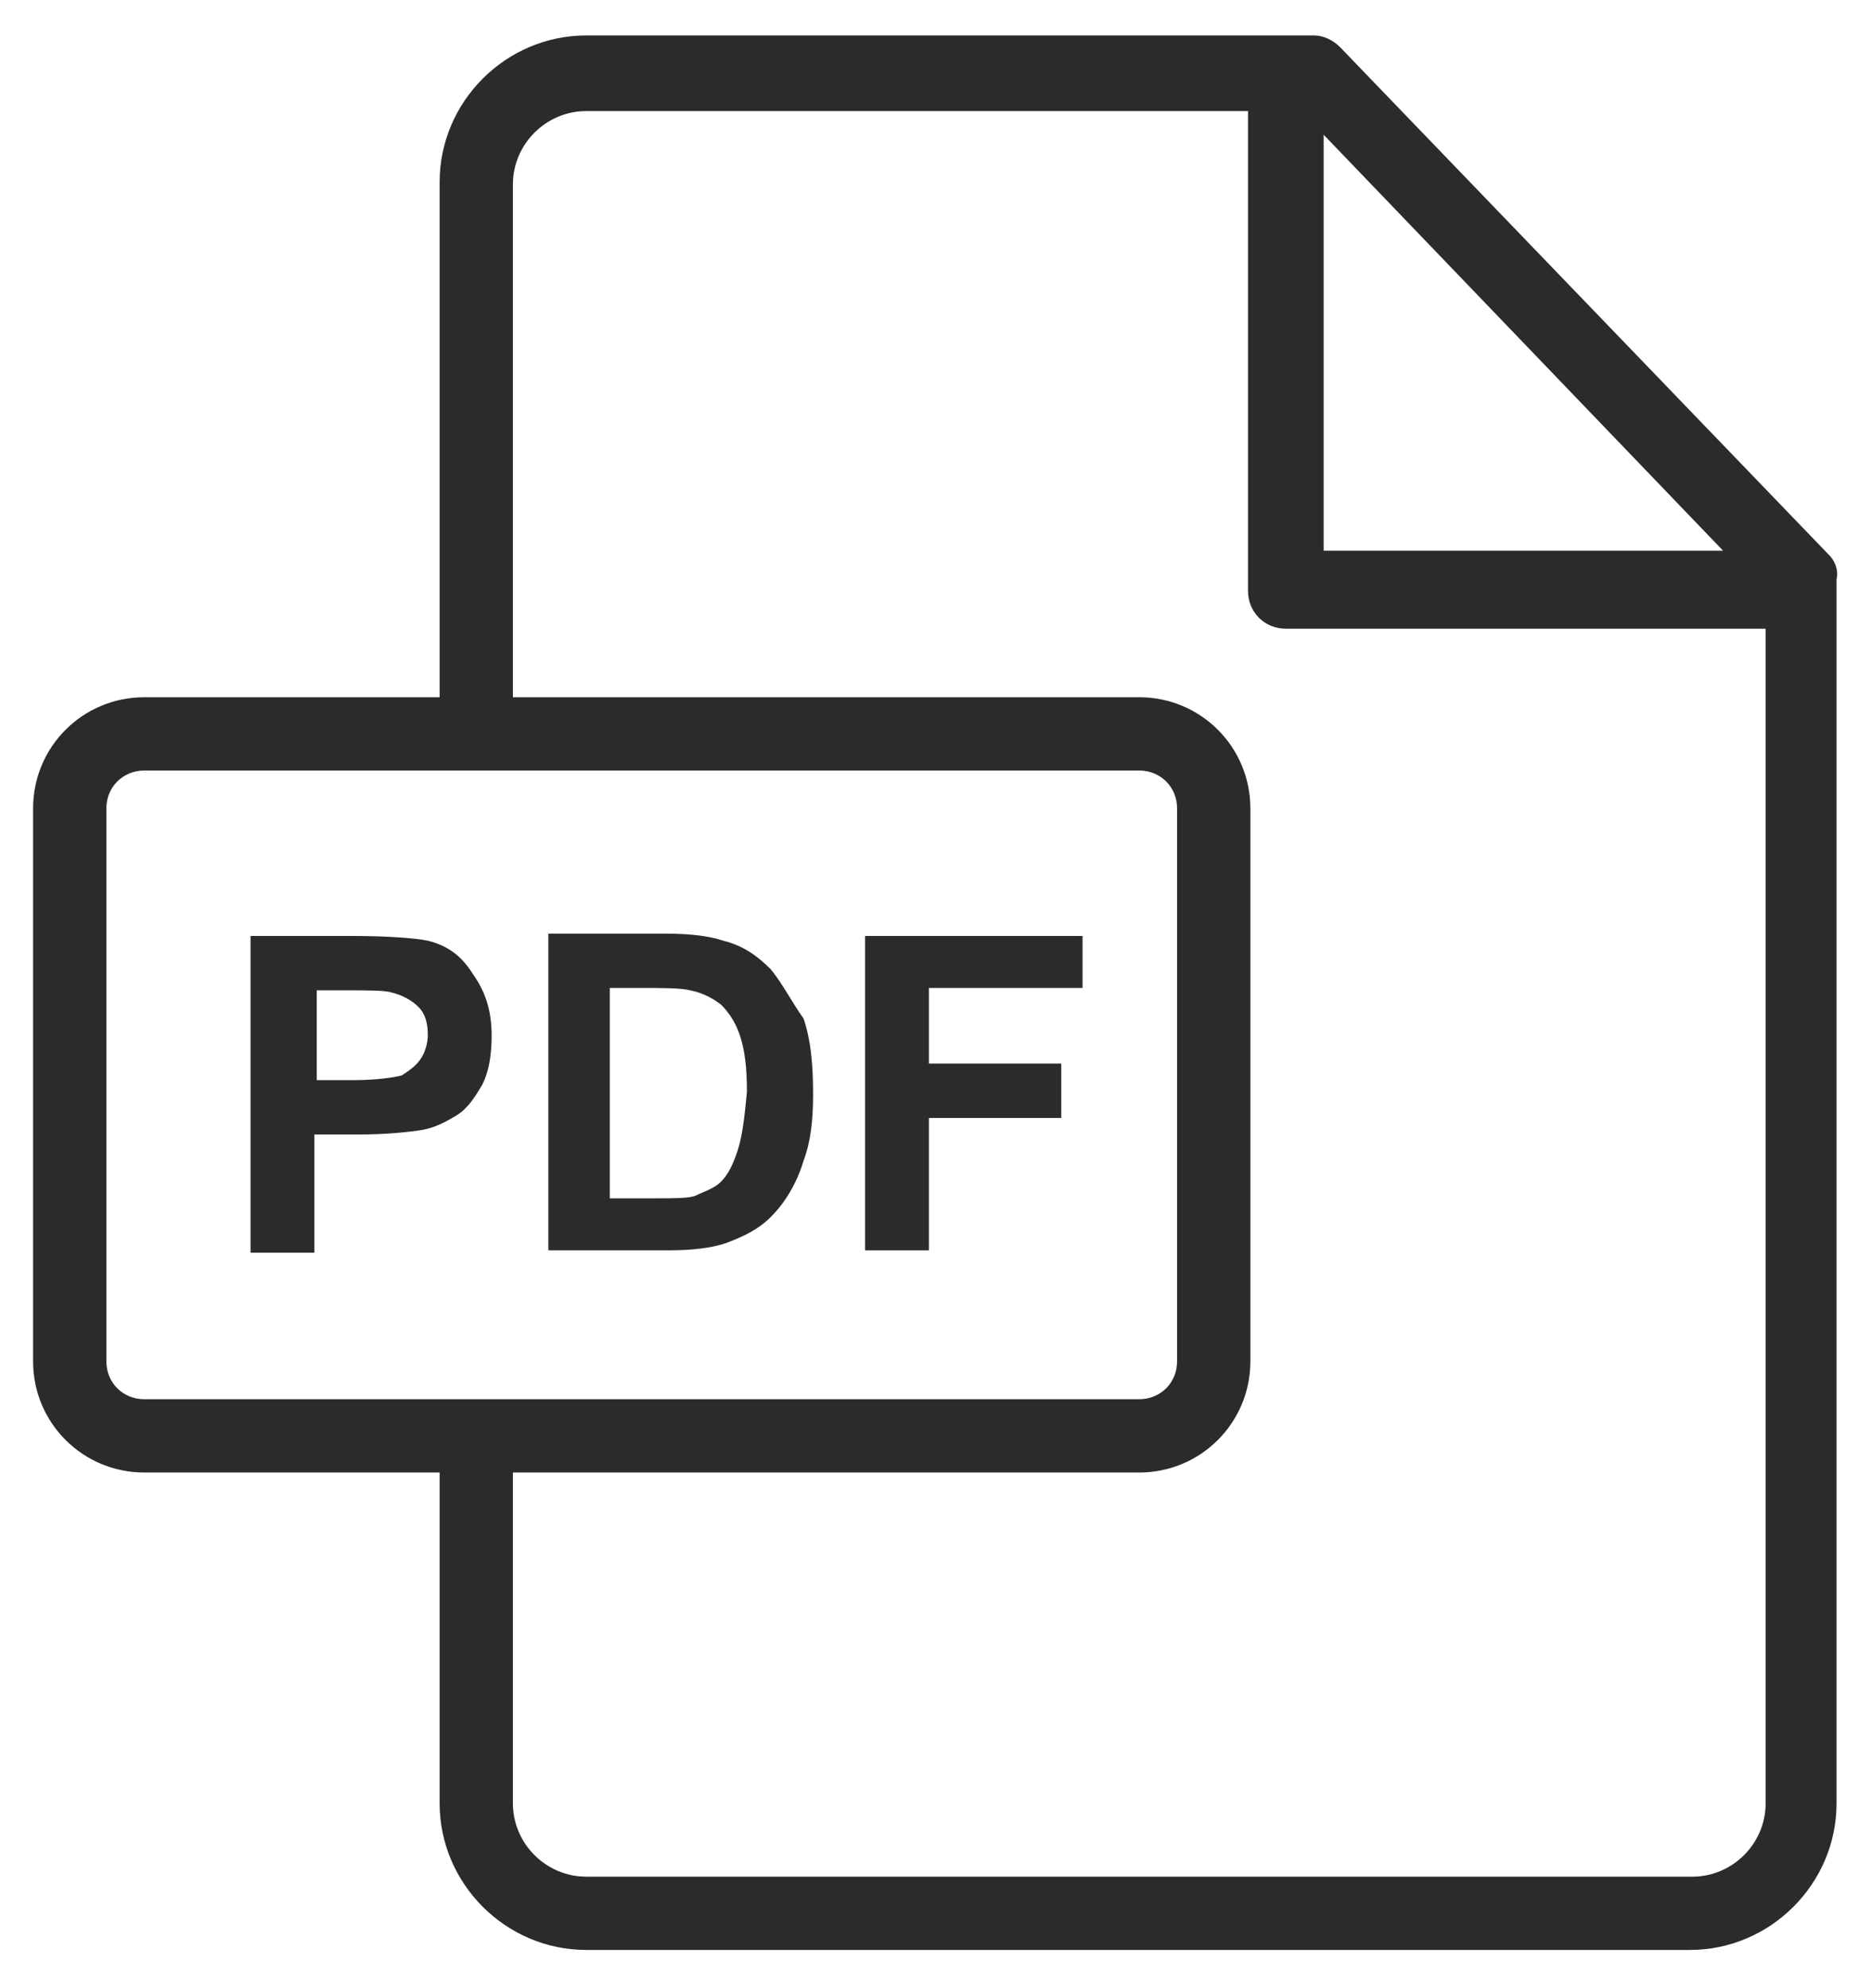
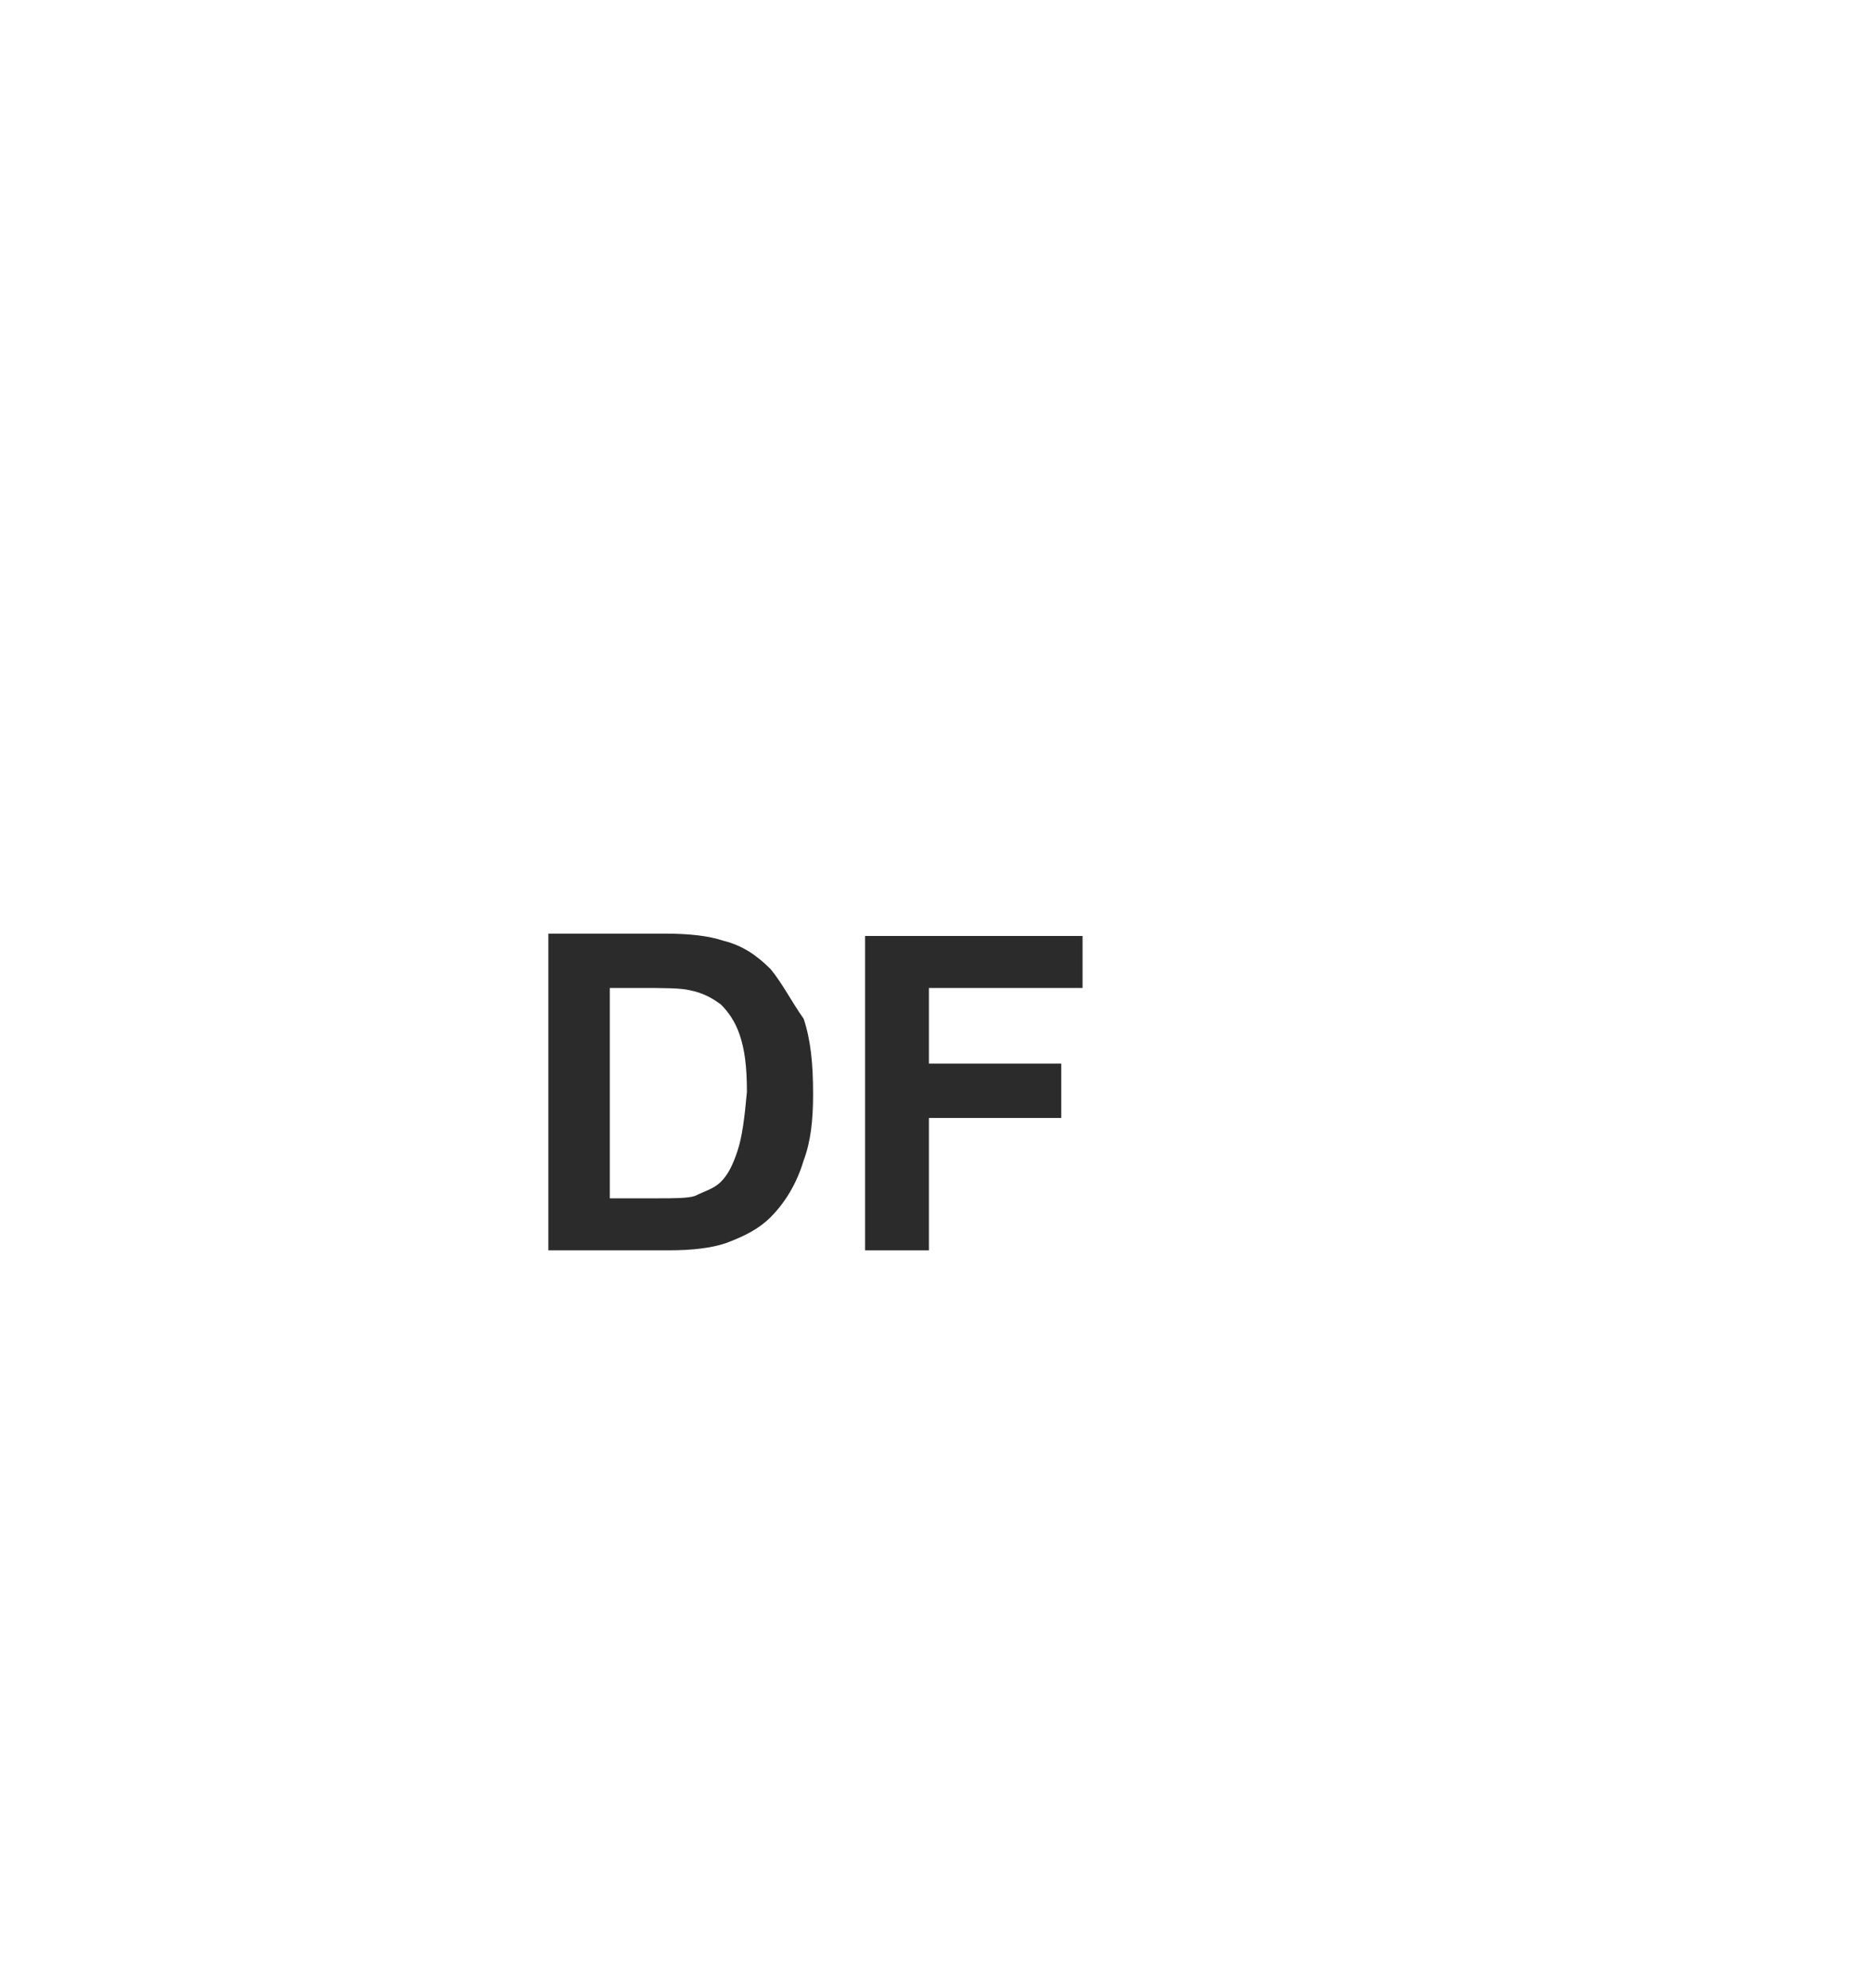
<svg xmlns="http://www.w3.org/2000/svg" version="1.1" id="Calque_1" x="0px" y="0px" viewBox="0 0 79.2 84.1" style="enable-background:new 0 0 79.2 84.1;" xml:space="preserve">
  <style type="text/css">
	.st0{fill:#2B2B2C;}
</style>
  <g>
    <g>
-       <path class="st0" d="M77.4,23.5L56.7,2c-0.3-0.3-0.7-0.5-1.1-0.5H24.8c-3.4,0-6.2,2.8-6.2,6.2v21.8H6.1c-2.6,0-4.7,2.1-4.7,4.7    v23.4c0,2.6,2.1,4.7,4.7,4.7h12.5v14c0,3.4,2.8,6.2,6.2,6.2h46.7c3.4,0,6.2-2.8,6.2-6.2V24.5C77.8,24.1,77.6,23.7,77.4,23.5z     M56,5.7l16.9,17.6H56V5.7z M6.1,59.2c-0.9,0-1.6-0.7-1.6-1.6V34.2c0-0.9,0.7-1.6,1.6-1.6h42.1c0.9,0,1.6,0.7,1.6,1.6v23.4    c0,0.9-0.7,1.6-1.6,1.6H6.1z M74.7,76.3c0,1.7-1.4,3.1-3.1,3.1H24.8c-1.7,0-3.1-1.4-3.1-3.1v-14h26.5c2.6,0,4.7-2.1,4.7-4.7V34.2    c0-2.6-2.1-4.7-4.7-4.7H21.7V7.8c0-1.7,1.4-3.1,3.1-3.1h28v20.3c0,0.9,0.7,1.6,1.6,1.6h20.3V76.3z" />
-     </g>
+       </g>
    <g>
-       <path class="st0" d="M18.1,39.8c-0.5-0.1-1.6-0.2-3.2-0.2h-4.3v13.4h2.7v-5h1.8c1.2,0,2.2-0.1,2.8-0.2c0.5-0.1,0.9-0.3,1.4-0.6    c0.5-0.3,0.8-0.8,1.1-1.3c0.3-0.6,0.4-1.3,0.4-2.1c0-1.1-0.3-1.9-0.8-2.6C19.5,40.4,18.9,40,18.1,39.8z M17.8,44.8    c-0.2,0.3-0.5,0.5-0.8,0.7c-0.4,0.1-1.1,0.2-2.1,0.2h-1.5v-3.8h1.3c1,0,1.6,0,1.9,0.1c0.4,0.1,0.8,0.3,1.1,0.6    c0.3,0.3,0.4,0.7,0.4,1.2C18.1,44.1,18,44.5,17.8,44.8z" />
-     </g>
+       </g>
    <g>
      <path class="st0" d="M32.6,41c-0.6-0.6-1.2-1-2-1.2c-0.6-0.2-1.4-0.3-2.5-0.3h-4.9v13.4h5.1c1,0,1.8-0.1,2.4-0.3    c0.8-0.3,1.4-0.6,1.9-1.1c0.6-0.6,1.1-1.4,1.4-2.4c0.3-0.8,0.4-1.7,0.4-2.8c0-1.3-0.1-2.3-0.4-3.2C33.5,42.4,33.1,41.6,32.6,41z     M31.2,48.7c-0.2,0.6-0.4,1-0.7,1.3c-0.3,0.3-0.7,0.4-1.1,0.6c-0.3,0.1-0.9,0.1-1.6,0.1h-2v-8.9H27c1.1,0,1.8,0,2.2,0.1    c0.5,0.1,0.9,0.3,1.3,0.6c0.3,0.3,0.6,0.7,0.8,1.3c0.2,0.6,0.3,1.3,0.3,2.4C31.5,47.3,31.4,48.1,31.2,48.7z" />
    </g>
    <g>
      <polygon class="st0" points="36.6,52.9 39.3,52.9 39.3,47.3 44.9,47.3 44.9,45 39.3,45 39.3,41.8 45.8,41.8 45.8,39.6 36.6,39.6       " />
    </g>
  </g>
</svg>